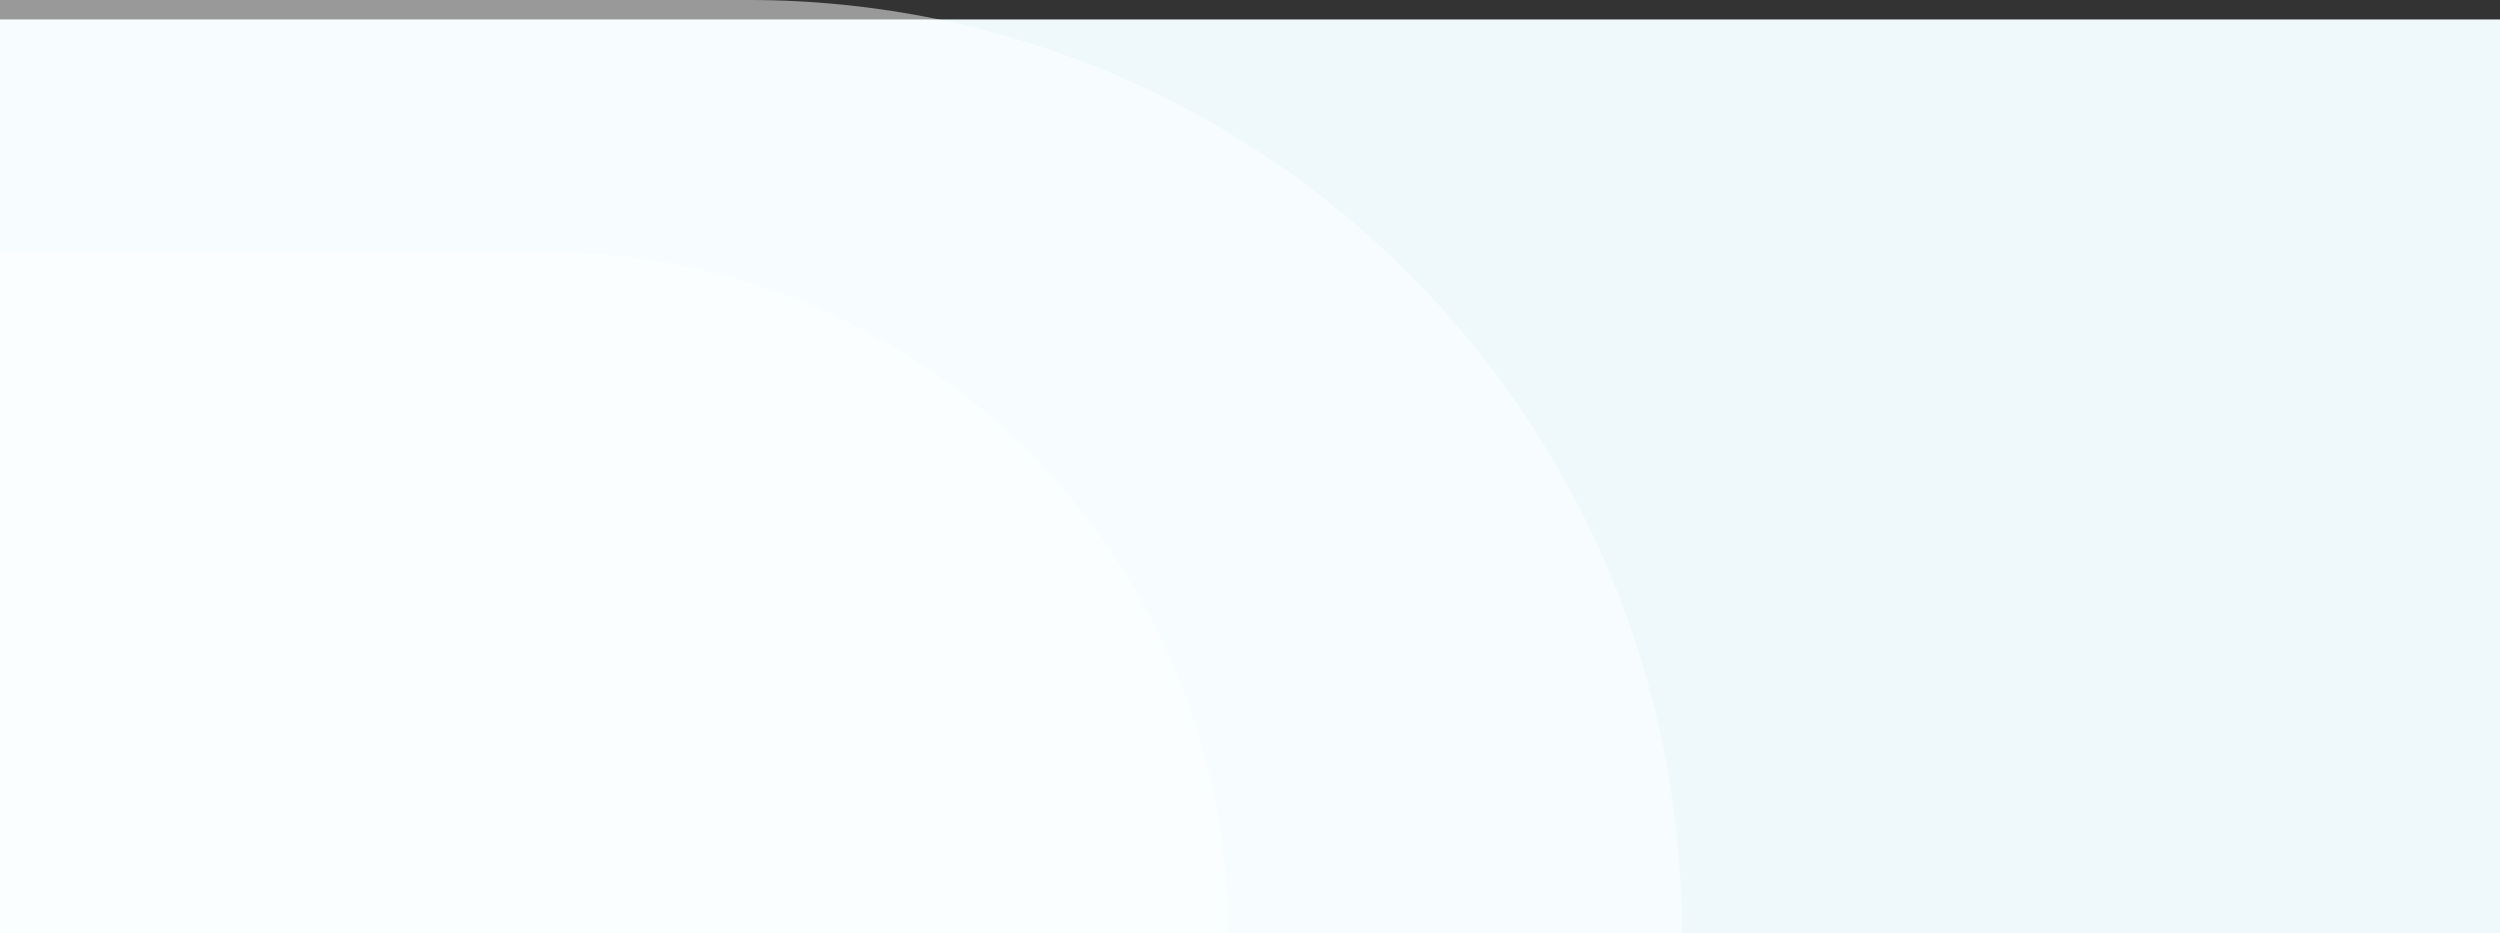
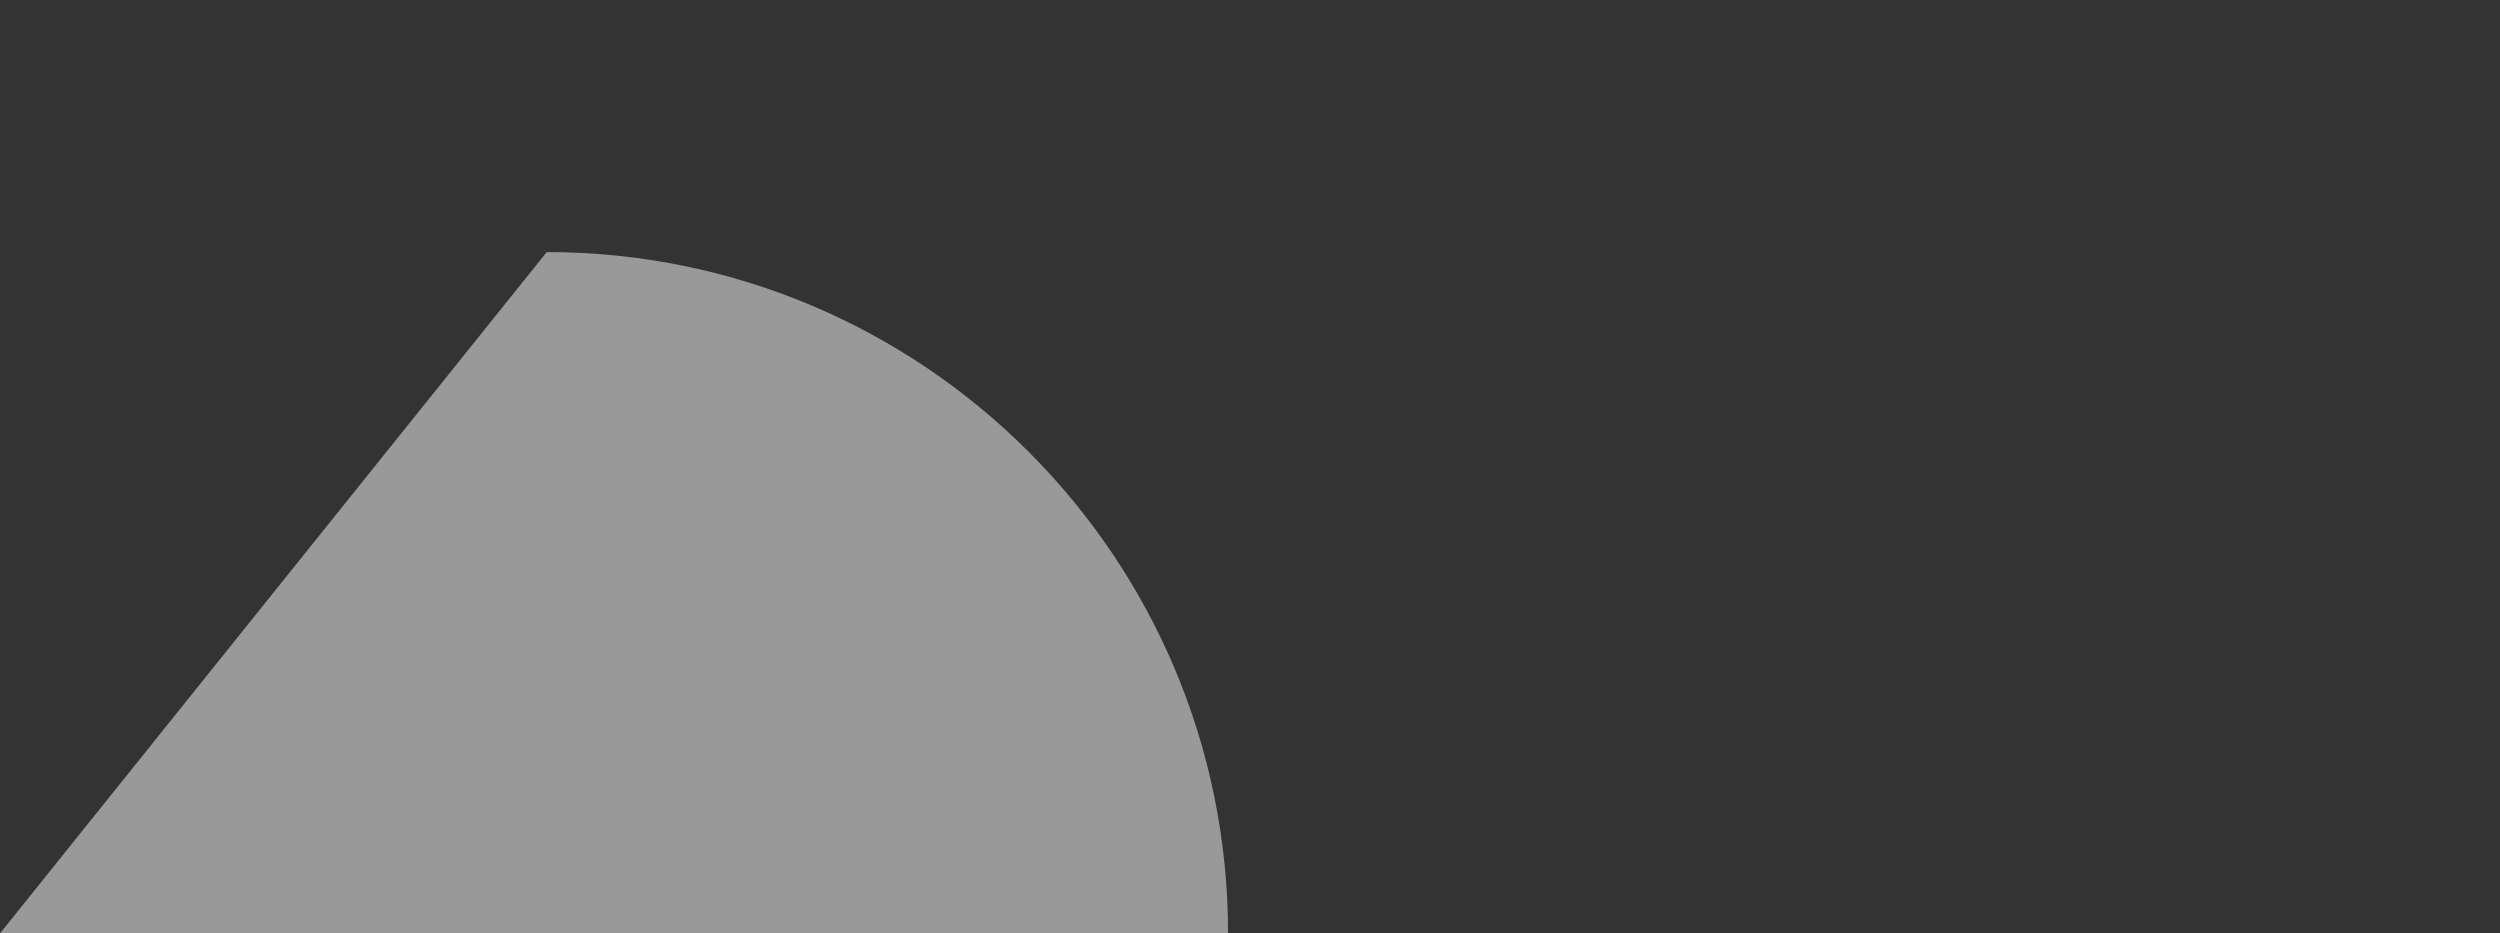
<svg xmlns="http://www.w3.org/2000/svg" width="1366" height="510" viewBox="0 0 1366 510" fill="none">
  <rect x="0" y="0" width="1366" height="510" fill="#333333" stroke="none" />
-   <rect y="10.636" width="1369" height="499.364" fill="#EFF9FC" />
-   <path opacity="0.5" d="M671 510L0 510L-6.11959e-05 137.737L298.737 137.737C504.332 137.737 671 304.405 671 510Z" fill="white" />
-   <path opacity="0.5" d="M919 510L6.10352e-05 510L-2.28033e-05 7.32435e-05L409 5.42284e-05C690.665 4.11333e-05 919 228.335 919 510Z" fill="white" />
+   <path opacity="0.5" d="M671 510L0 510L298.737 137.737C504.332 137.737 671 304.405 671 510Z" fill="white" />
</svg>